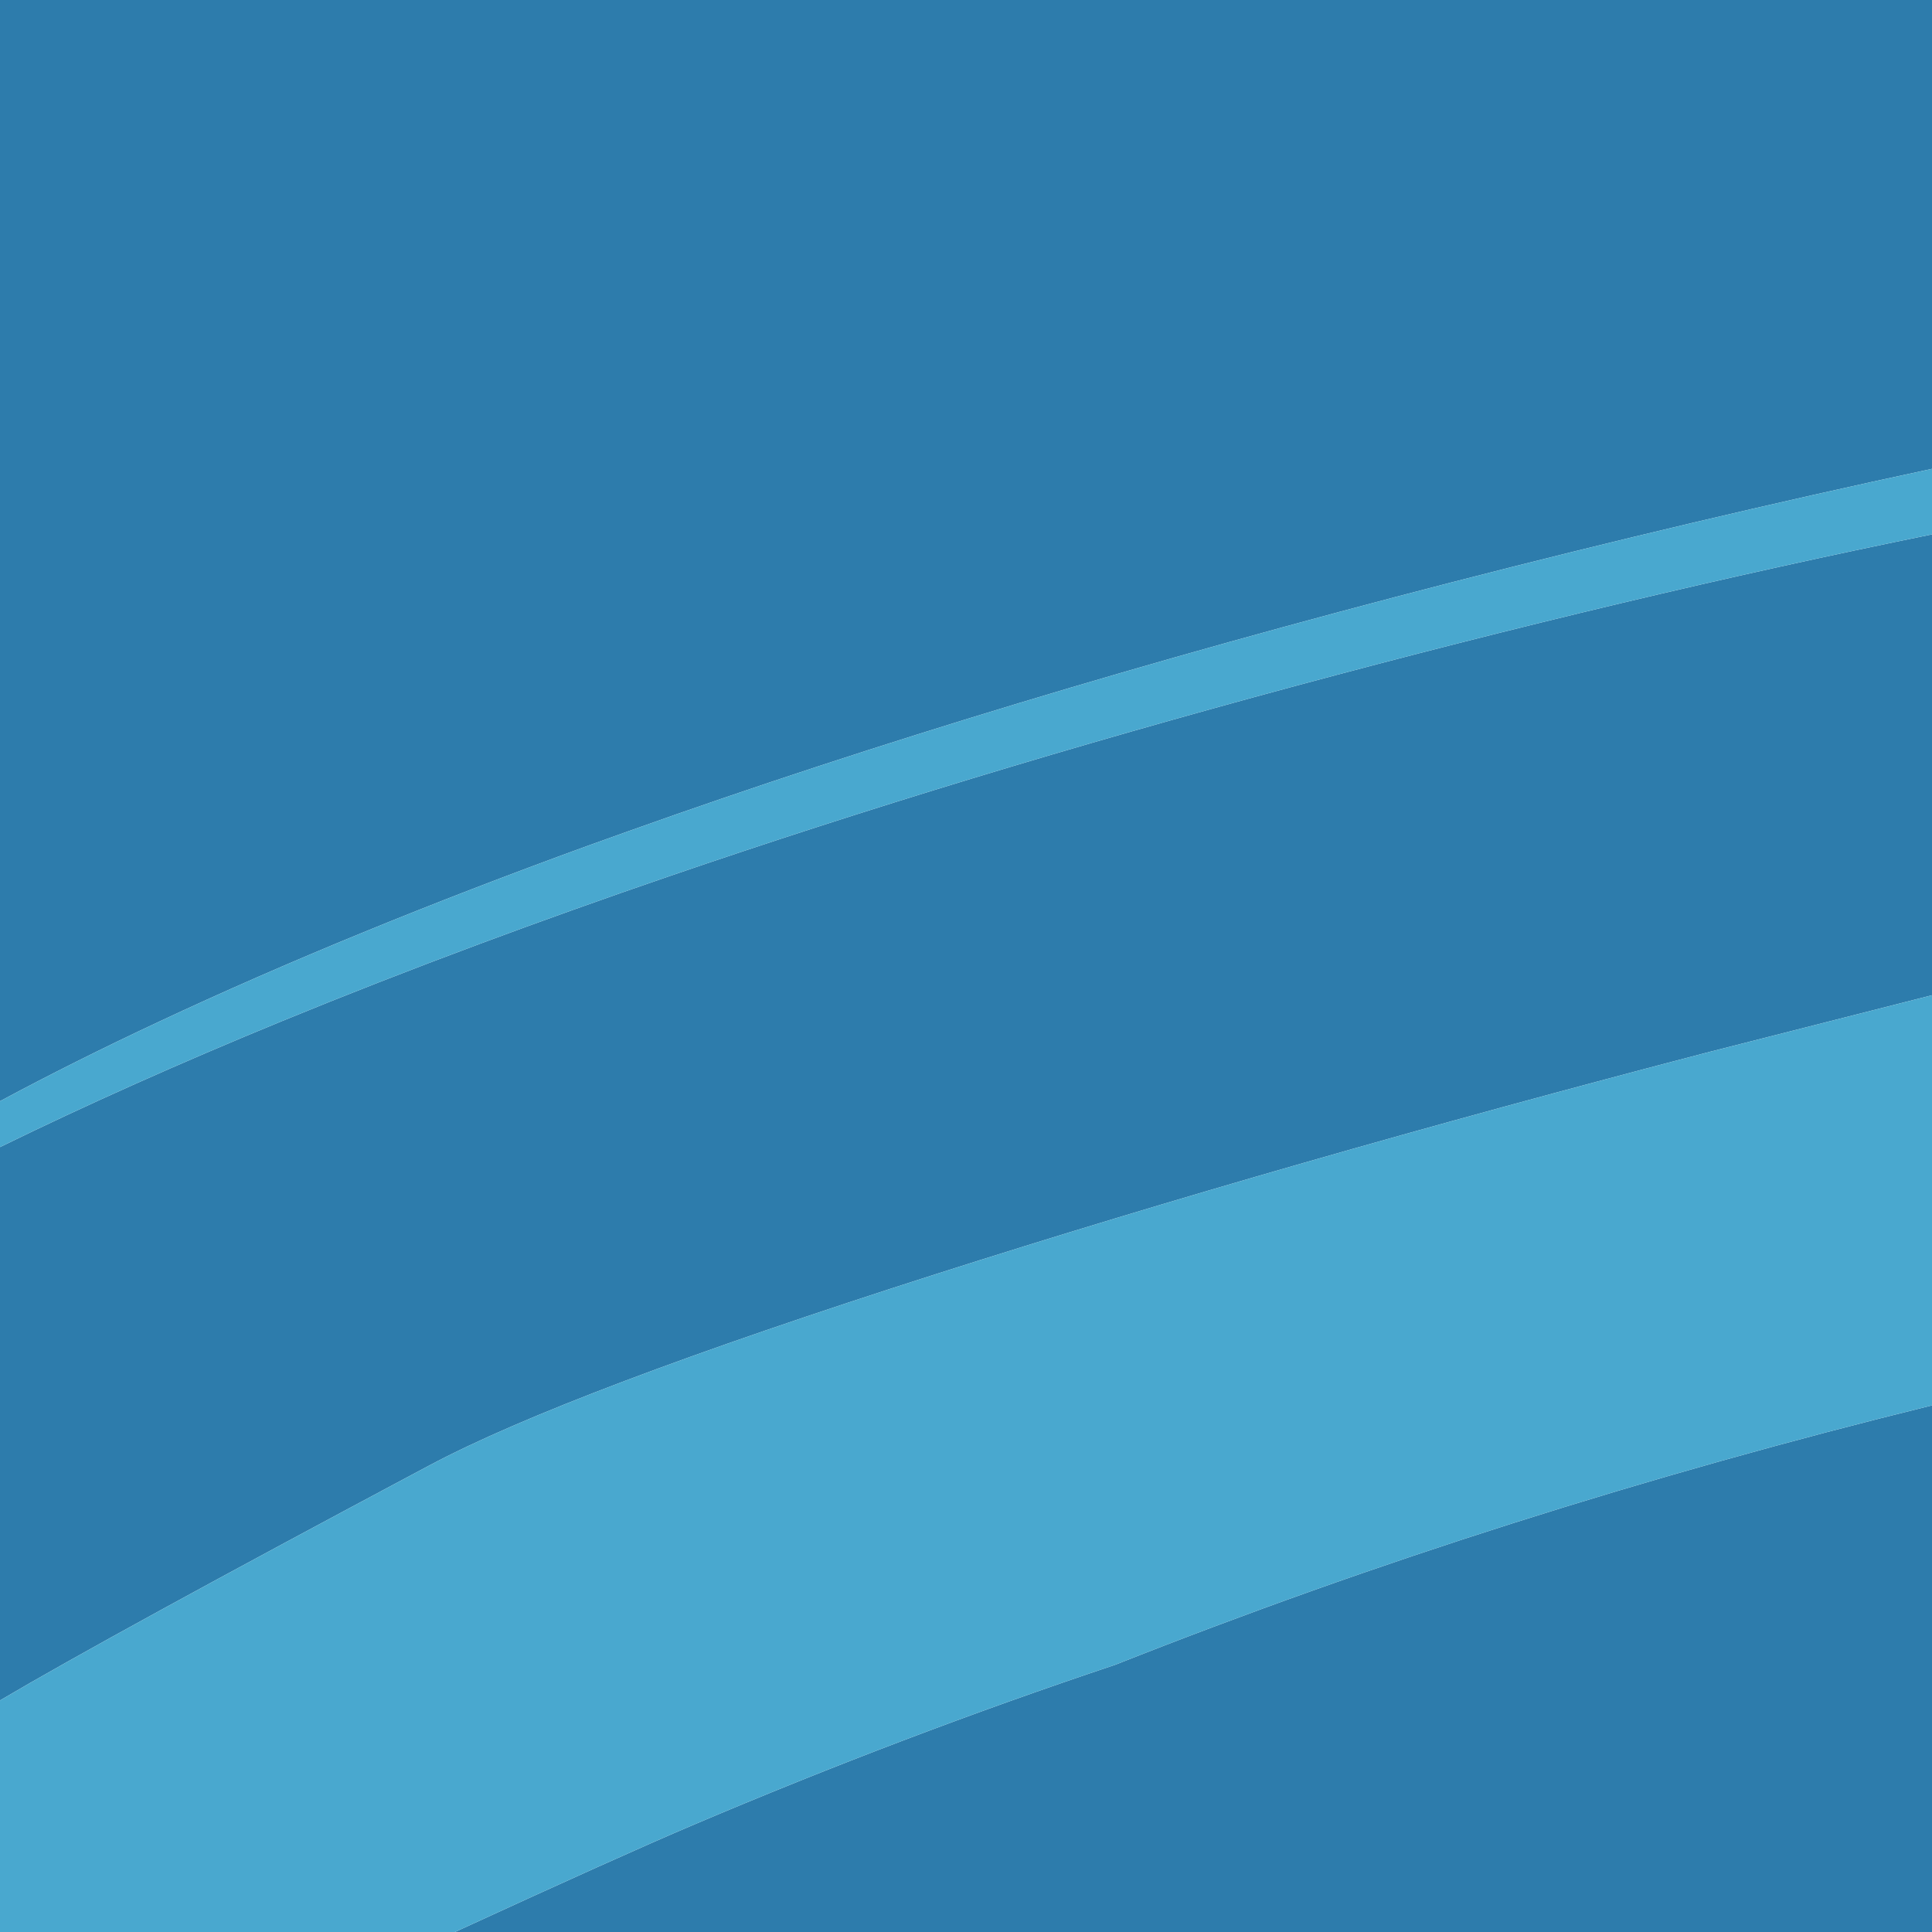
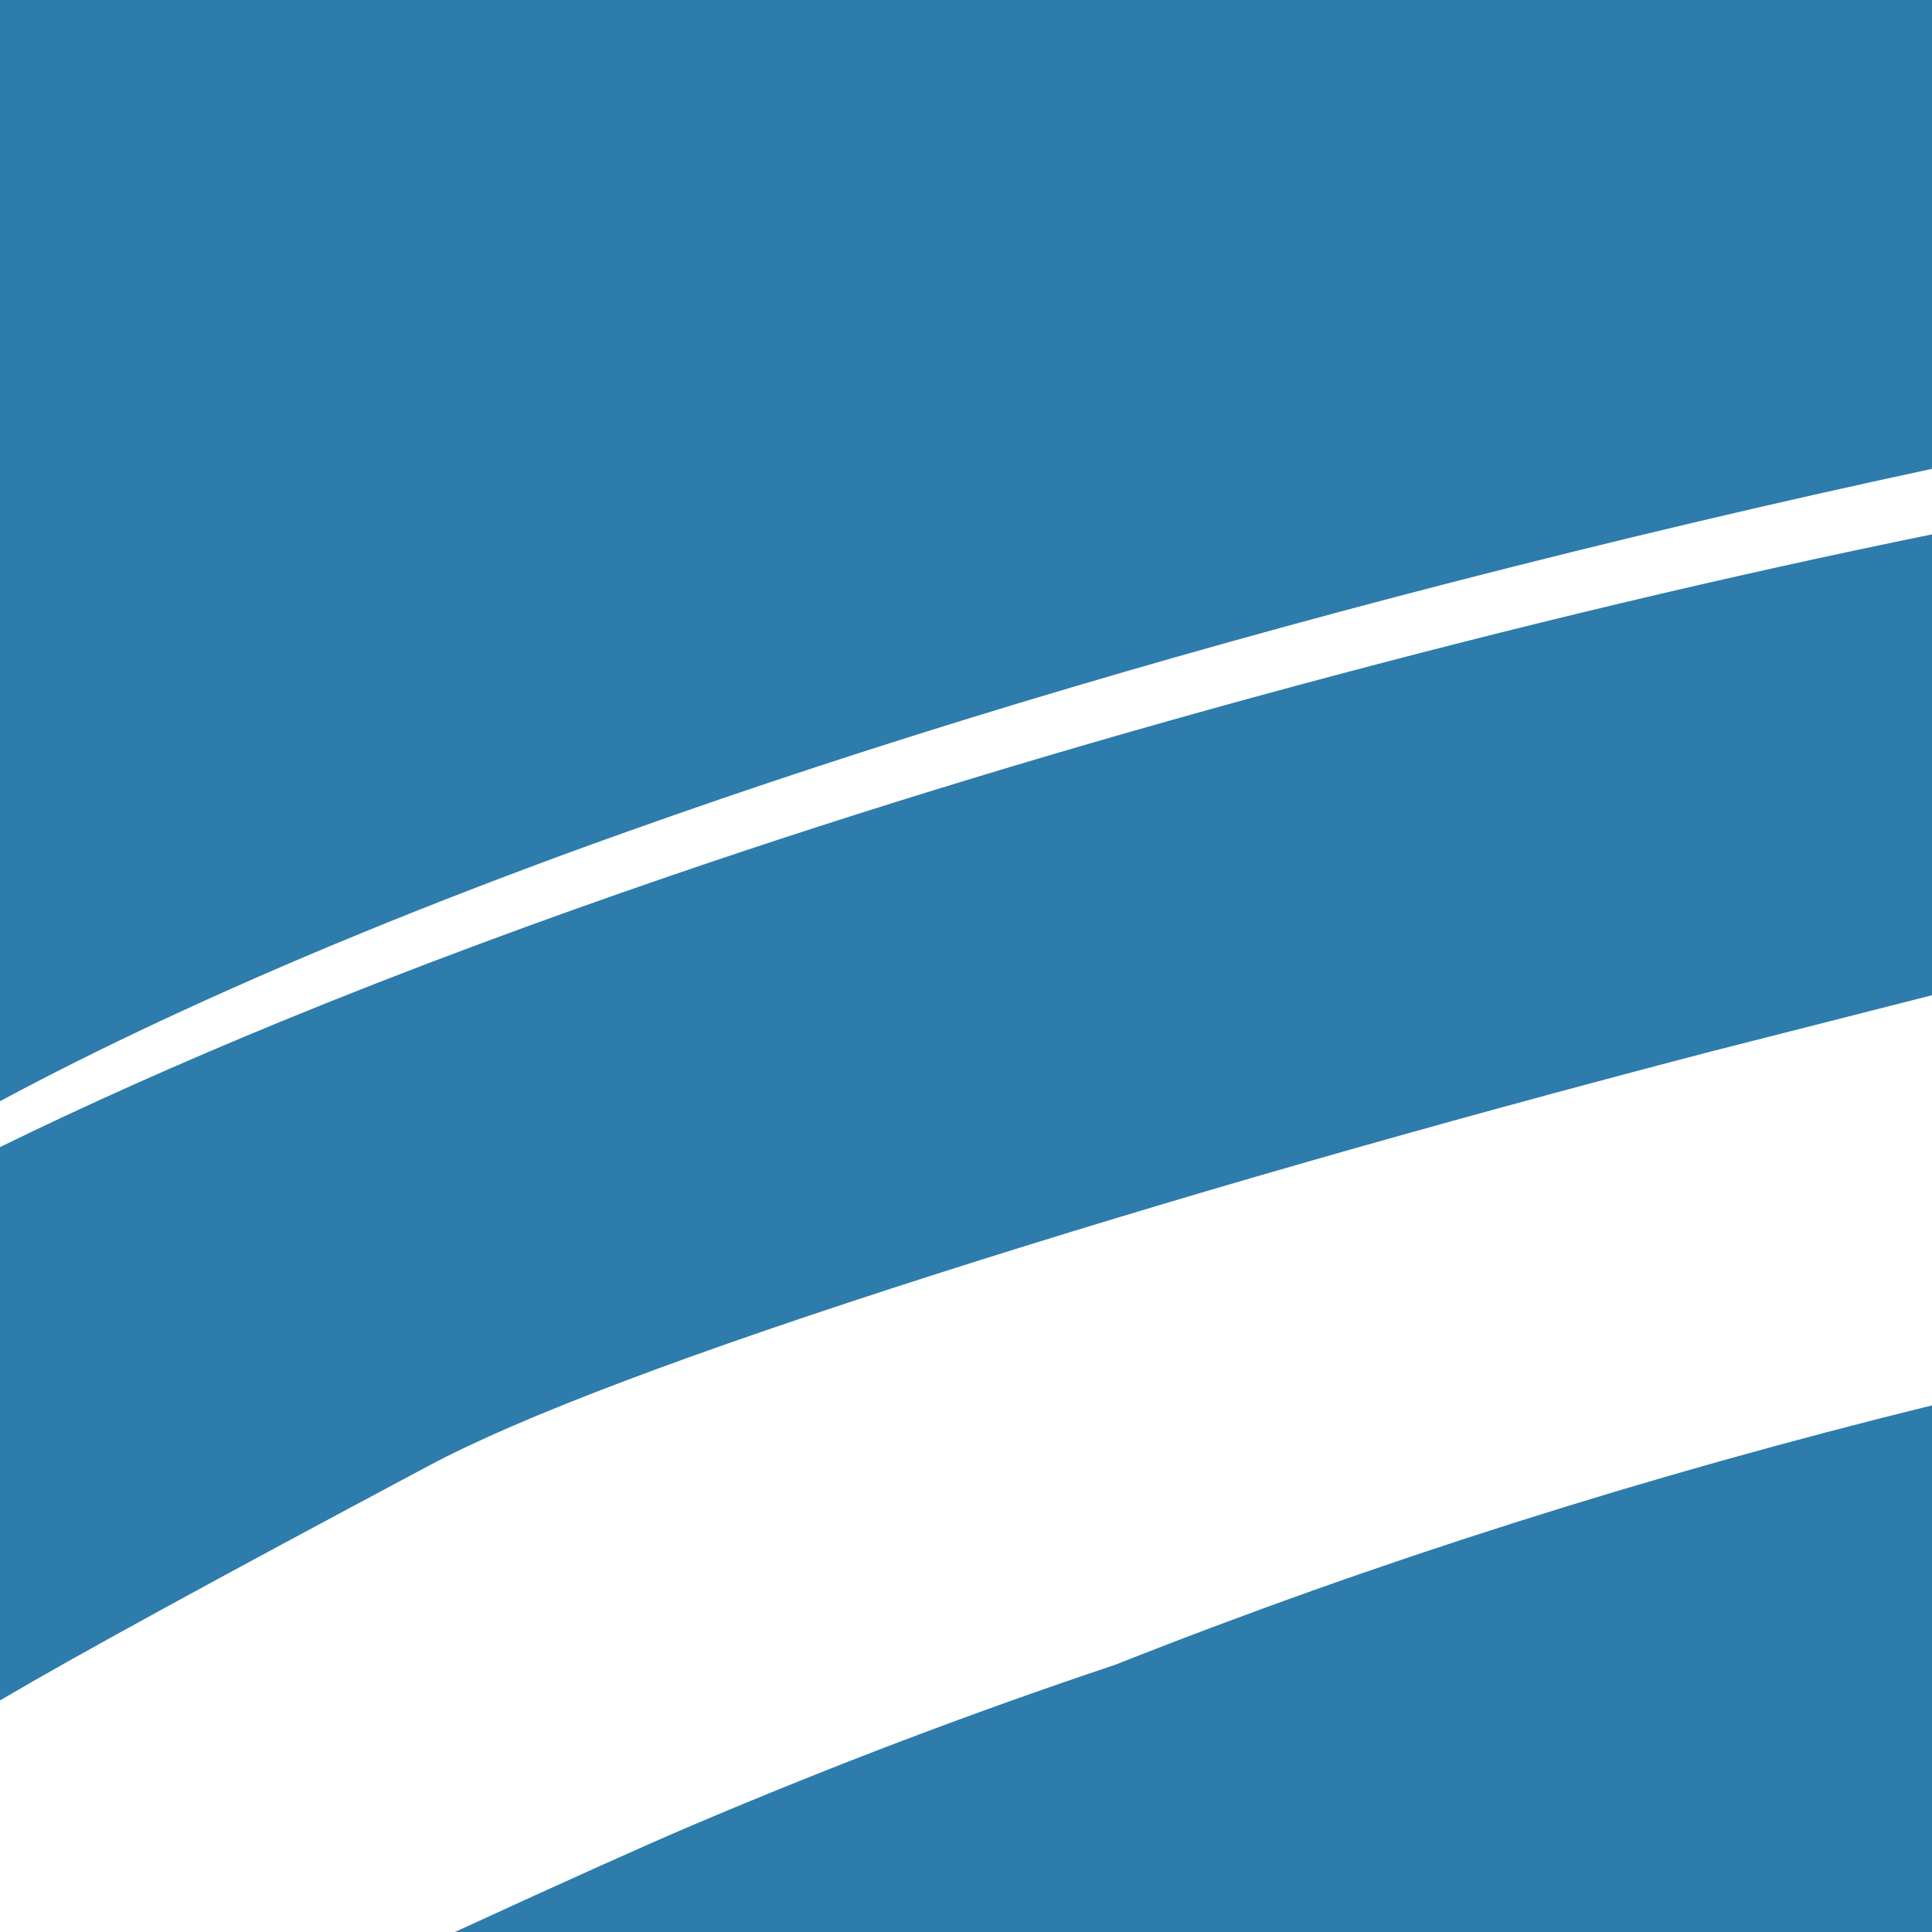
<svg xmlns="http://www.w3.org/2000/svg" height="423.0px" width="423.0px">
  <g transform="matrix(1.0, 0.0, 0.0, 1.0, 0.0, 0.0)">
    <path d="M423.0 117.0 L423.0 217.9 374.5 230.25 Q281.0 254.65 204.95 278.95 124.1 304.8 94.0 320.85 23.5 358.4 0.0 372.3 L0.0 251.15 Q28.3 237.3 61.65 223.6 82.35 215.1 105.05 206.65 125.35 199.1 146.65 191.8 210.5 169.9 283.55 150.2 356.25 130.6 423.0 117.0 M423.0 307.7 L423.0 423.0 99.6 423.0 Q135.8 406.35 151.55 399.65 197.65 380.05 244.15 364.5 329.2 330.8 423.0 307.7 M0.0 241.1 L0.0 0.0 423.0 0.0 423.0 102.65 Q371.2 113.75 317.65 127.55 218.45 153.15 137.7 181.95 L128.9 185.1 Q76.4 204.2 34.8 223.7 16.3 232.35 0.0 241.1" fill="#2d7cac" fill-rule="evenodd" stroke="none" />
-     <path d="M423.0 102.65 L423.0 117.0 Q356.25 130.6 283.55 150.2 210.5 169.9 146.65 191.8 125.35 199.1 105.05 206.65 82.35 215.1 61.65 223.6 28.3 237.3 0.0 251.15 L0.0 241.1 Q16.3 232.35 34.8 223.7 76.4 204.2 128.9 185.1 L137.7 181.95 Q218.45 153.15 317.65 127.55 371.2 113.75 423.0 102.65 M423.0 217.9 L423.0 307.7 Q329.2 330.8 244.15 364.5 197.65 380.05 151.55 399.65 135.8 406.35 99.6 423.0 L0.0 423.0 0.0 372.3 Q23.5 358.4 94.0 320.85 124.1 304.8 204.95 278.95 281.0 254.65 374.5 230.25 L423.0 217.9" fill="#49a8cf" fill-rule="evenodd" stroke="none" />
  </g>
</svg>